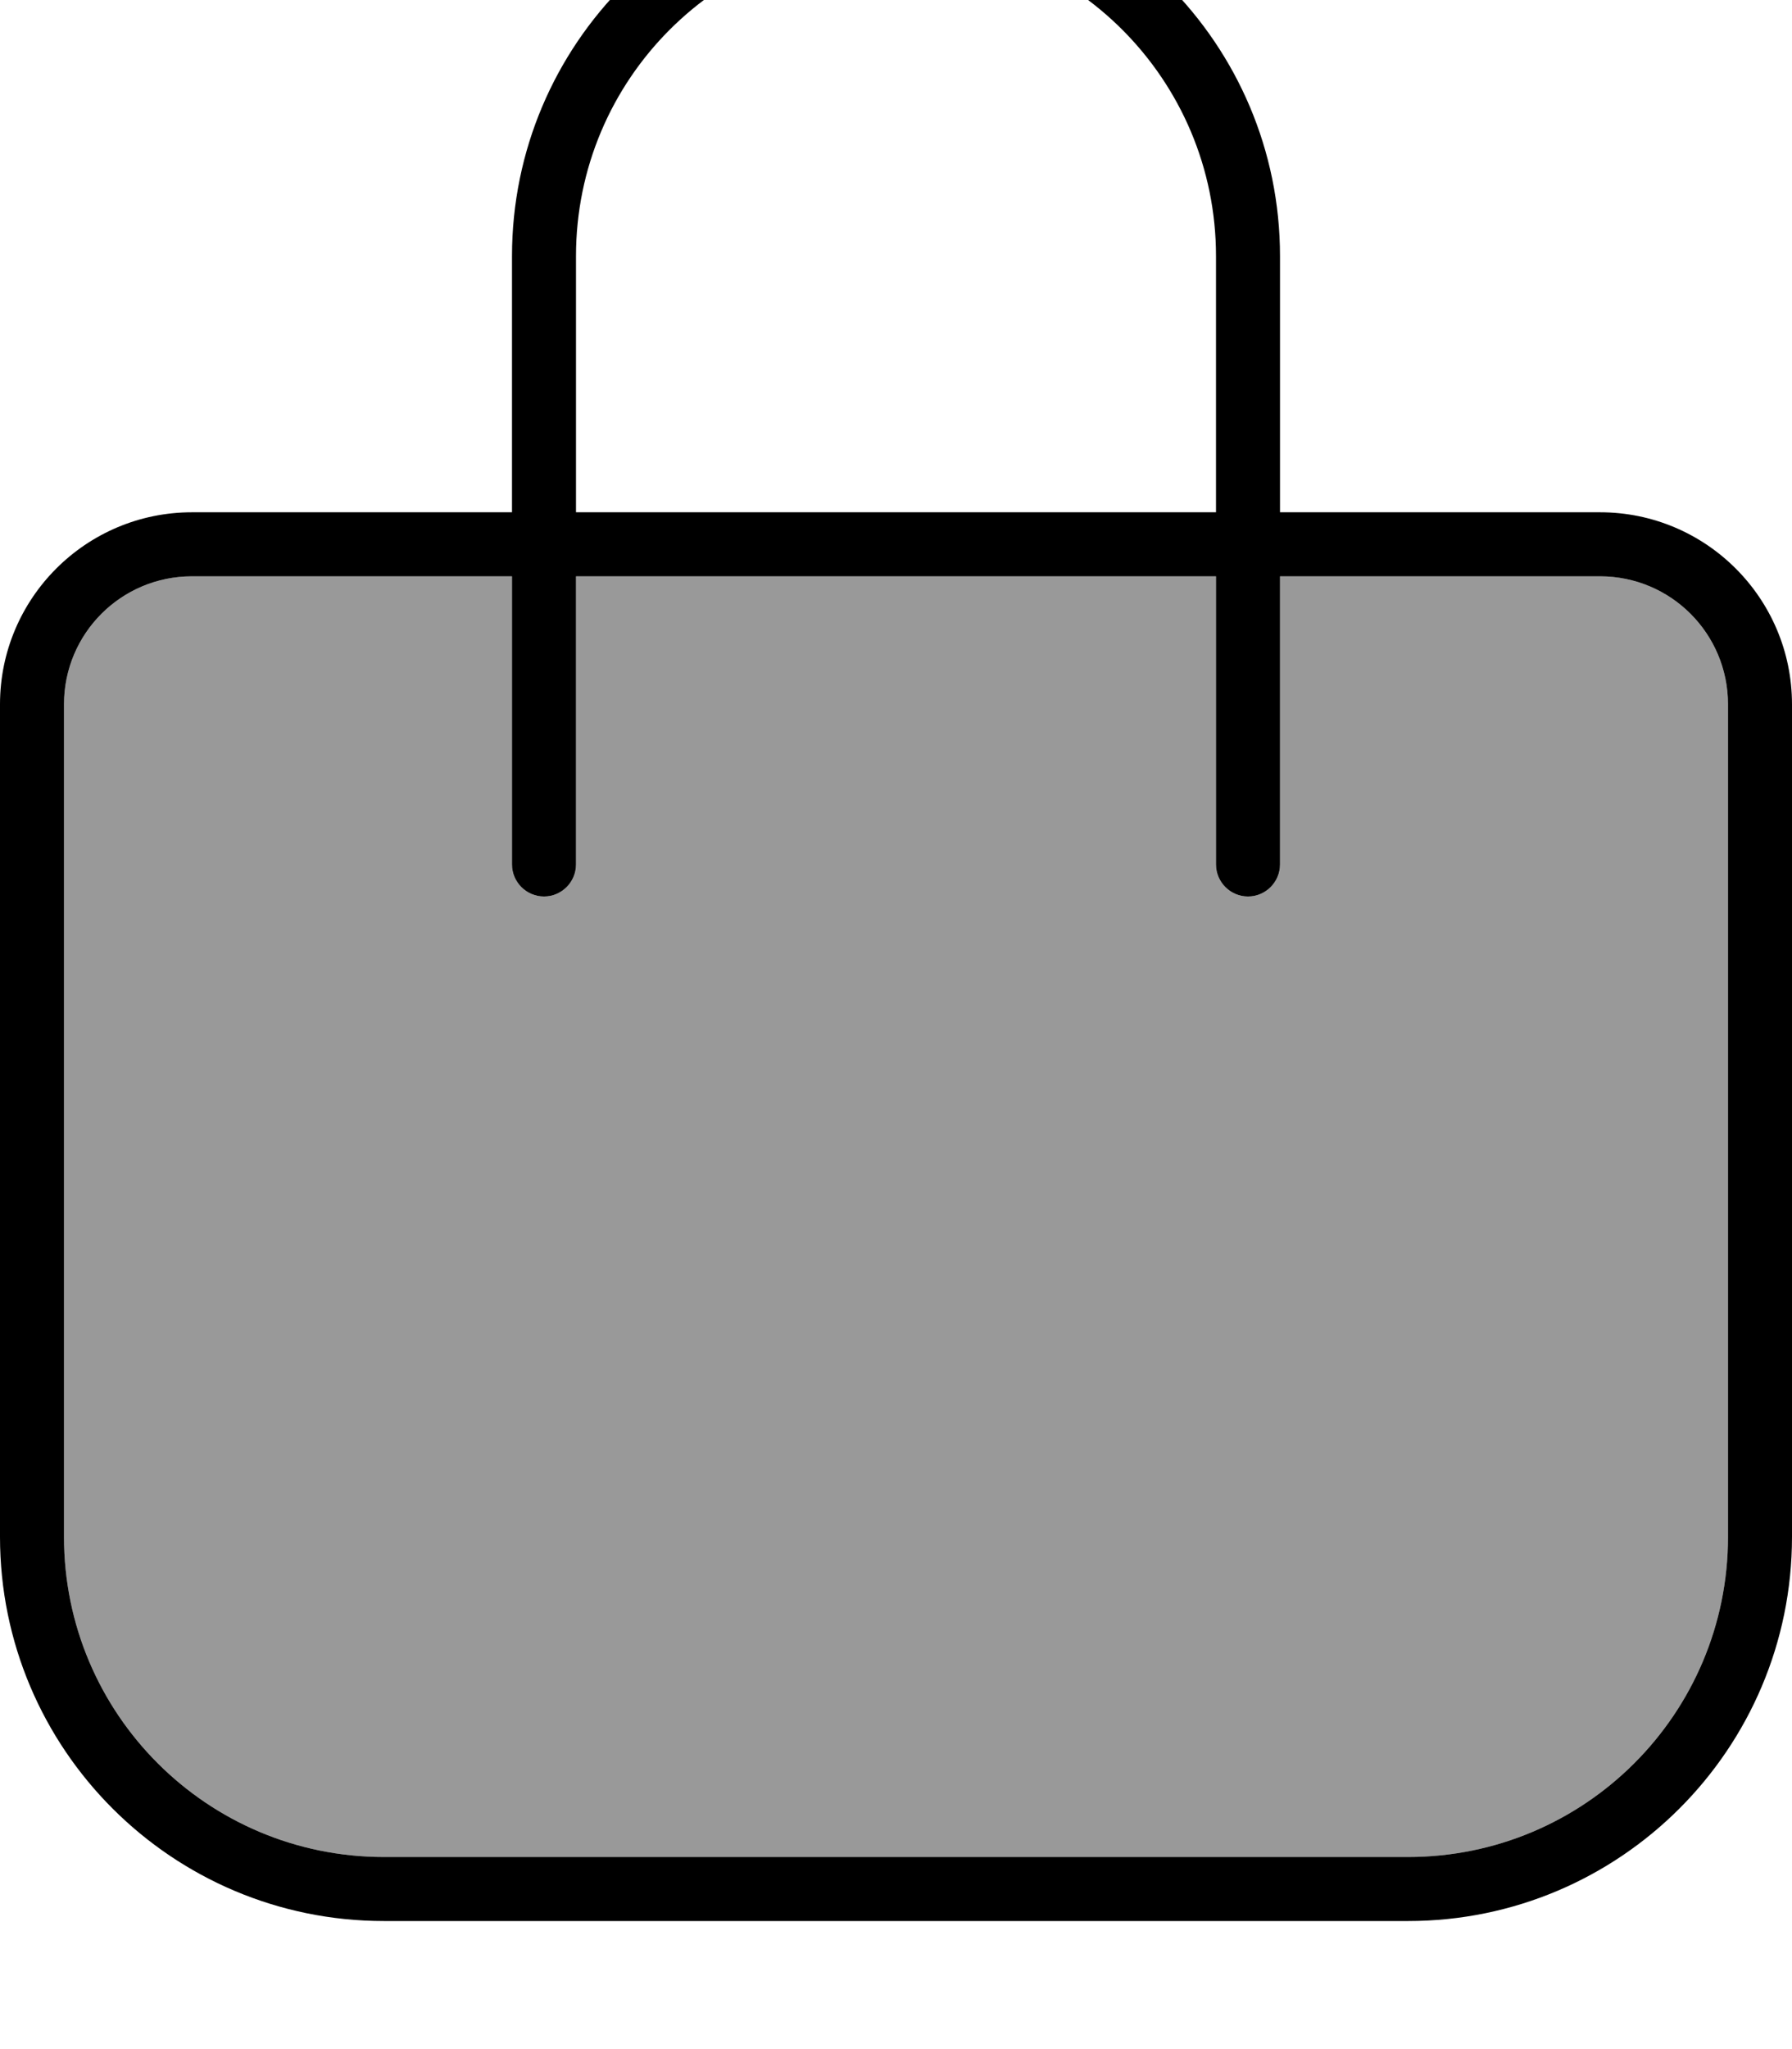
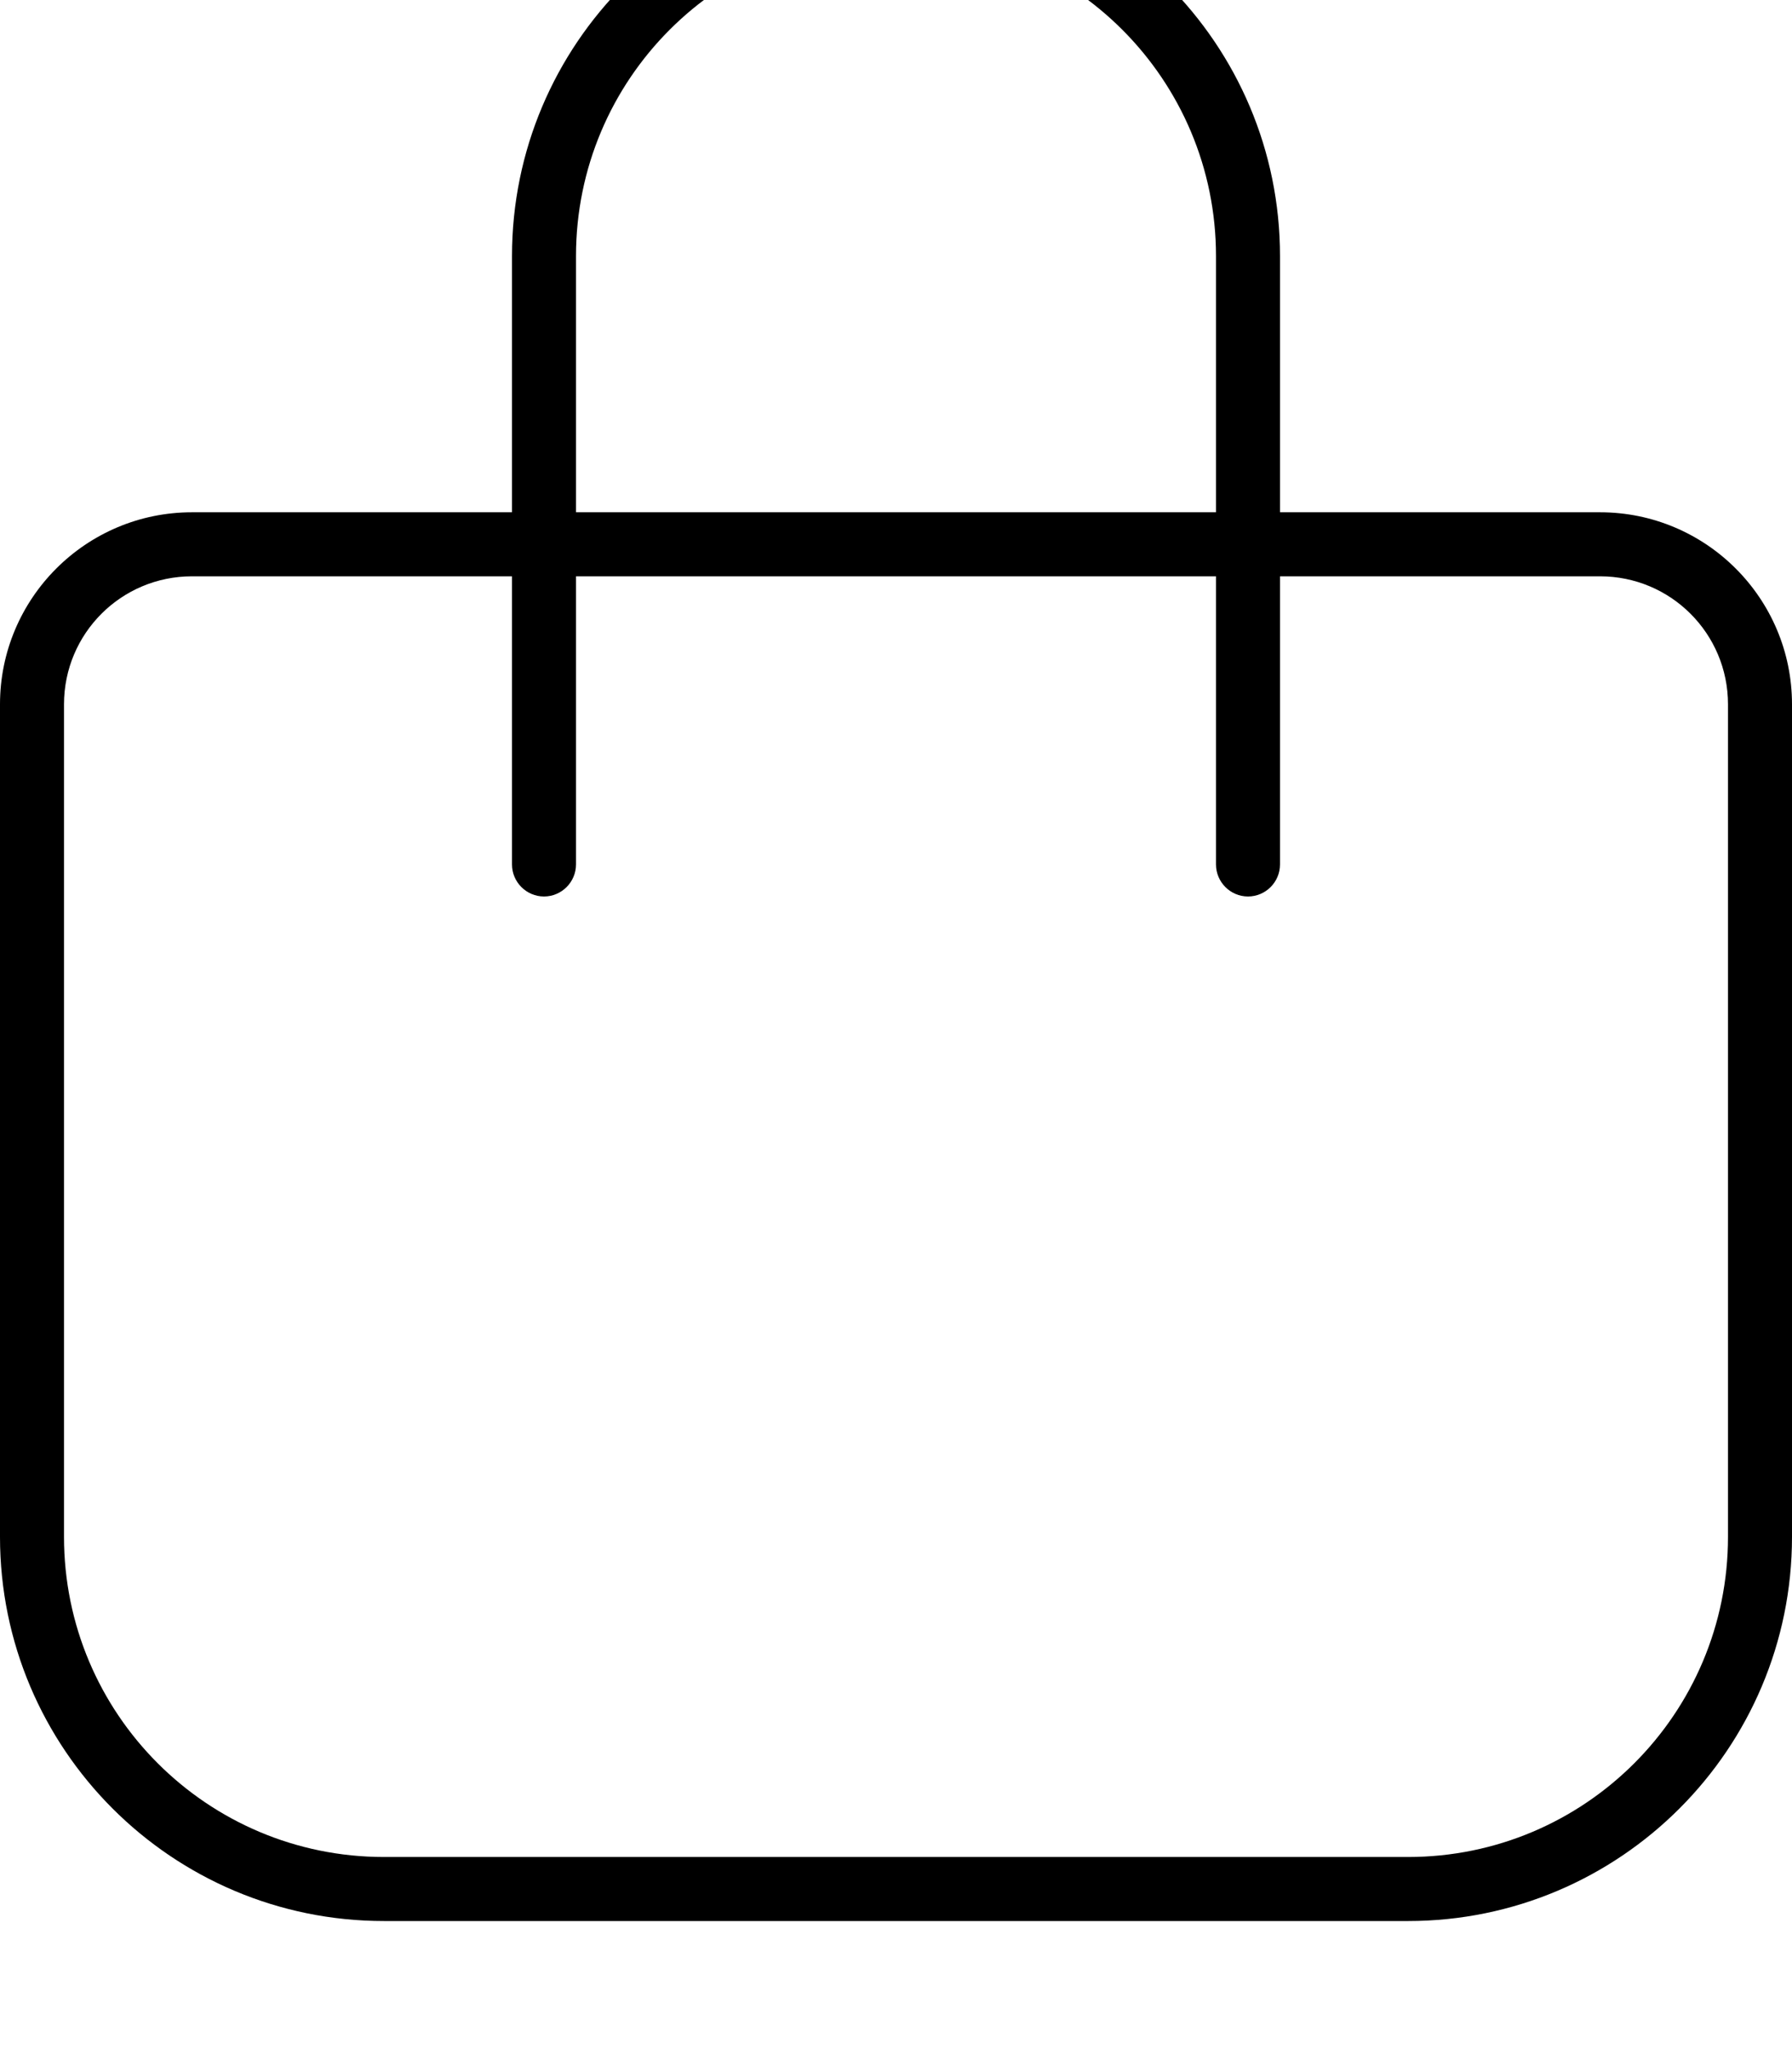
<svg xmlns="http://www.w3.org/2000/svg" viewBox="0 0 448 512">
-   <path opacity=".4" fill="currentColor" d="M16 176l0 208c0 44.2 35.8 80 80 80l256 0c44.2 0 80-35.8 80-80l0-208c0-17.7-14.3-32-32-32l-80 0 0 72c0 4.4-3.6 8-8 8s-8-3.6-8-8l0-72-160 0 0 72c0 4.4-3.6 8-8 8s-8-3.6-8-8l0-72-80 0c-17.7 0-32 14.3-32 32z" />
  <path fill="currentColor" d="M144 64l0 64 160 0 0-64c0-44.2-35.8-80-80-80s-80 35.8-80 80zm-16 80l-80 0c-17.7 0-32 14.3-32 32l0 208c0 44.2 35.8 80 80 80l256 0c44.2 0 80-35.8 80-80l0-208c0-17.7-14.3-32-32-32l-80 0 0 72c0 4.4-3.6 8-8 8s-8-3.6-8-8l0-72-160 0 0 72c0 4.4-3.6 8-8 8s-8-3.6-8-8l0-72zm0-16l0-64c0-53 43-96 96-96s96 43 96 96l0 64 80 0c26.5 0 48 21.5 48 48l0 208c0 53-43 96-96 96L96 480c-53 0-96-43-96-96L0 176c0-26.5 21.5-48 48-48l80 0z" />
</svg>